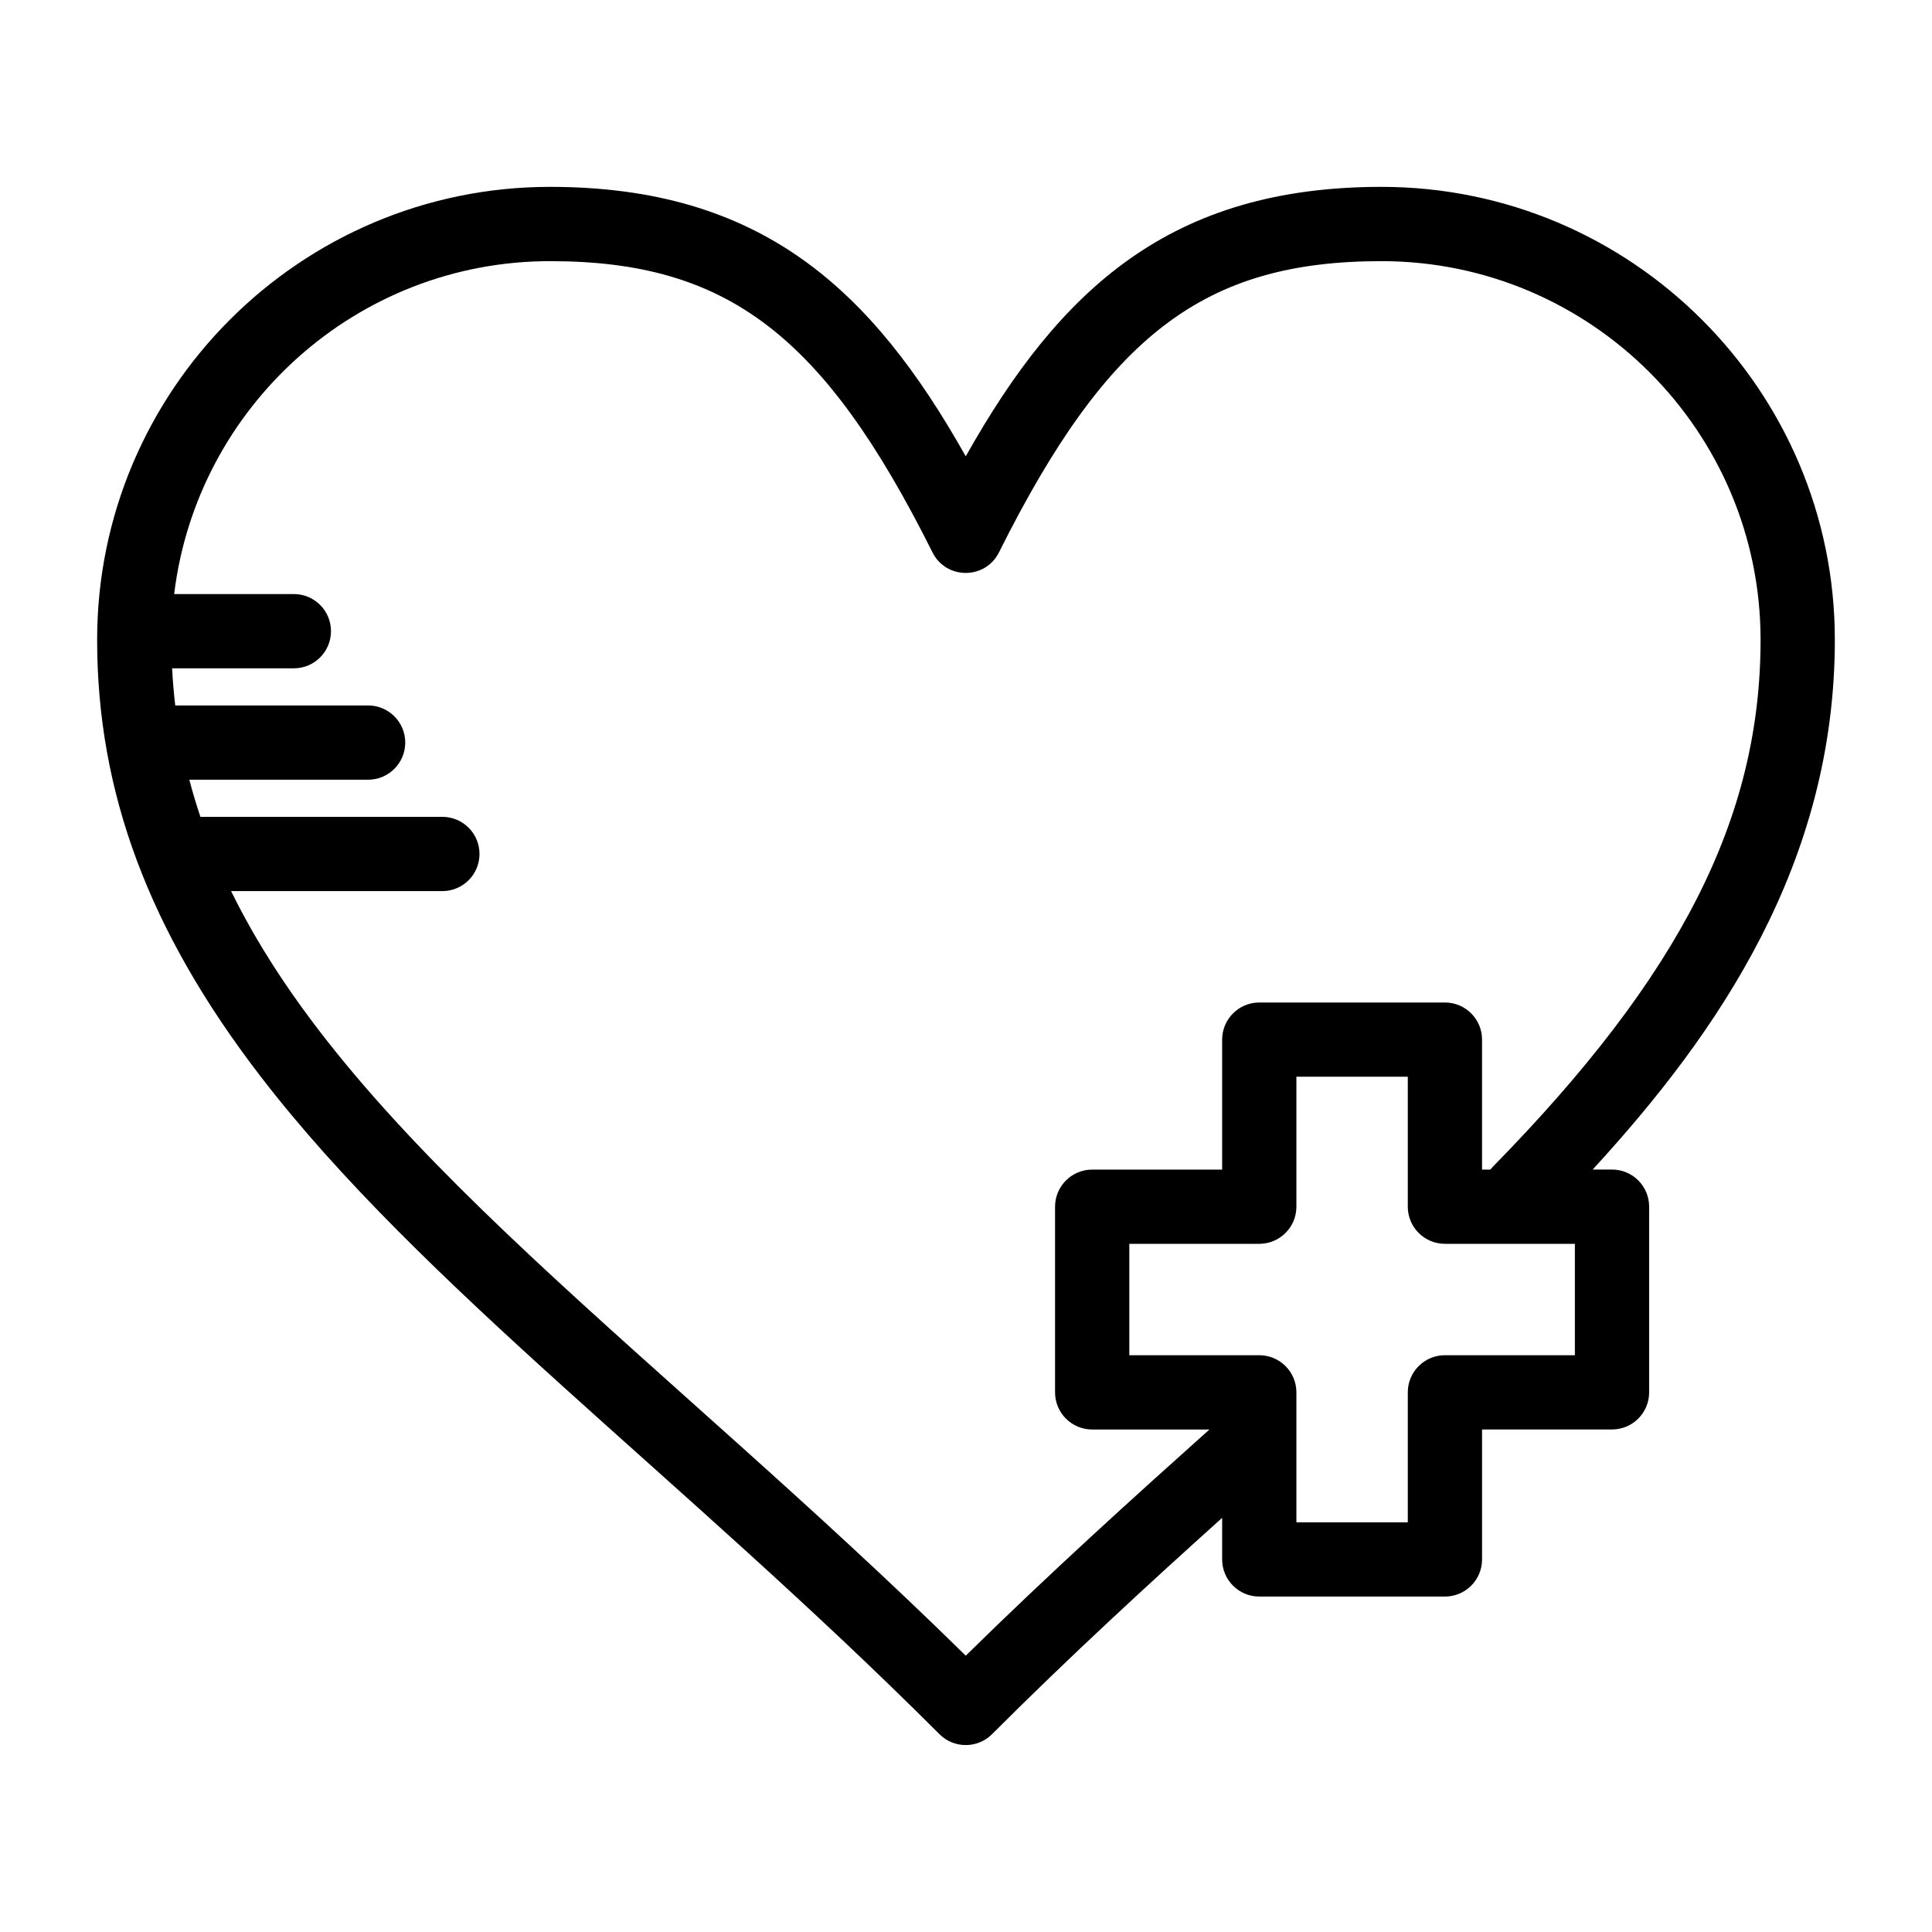
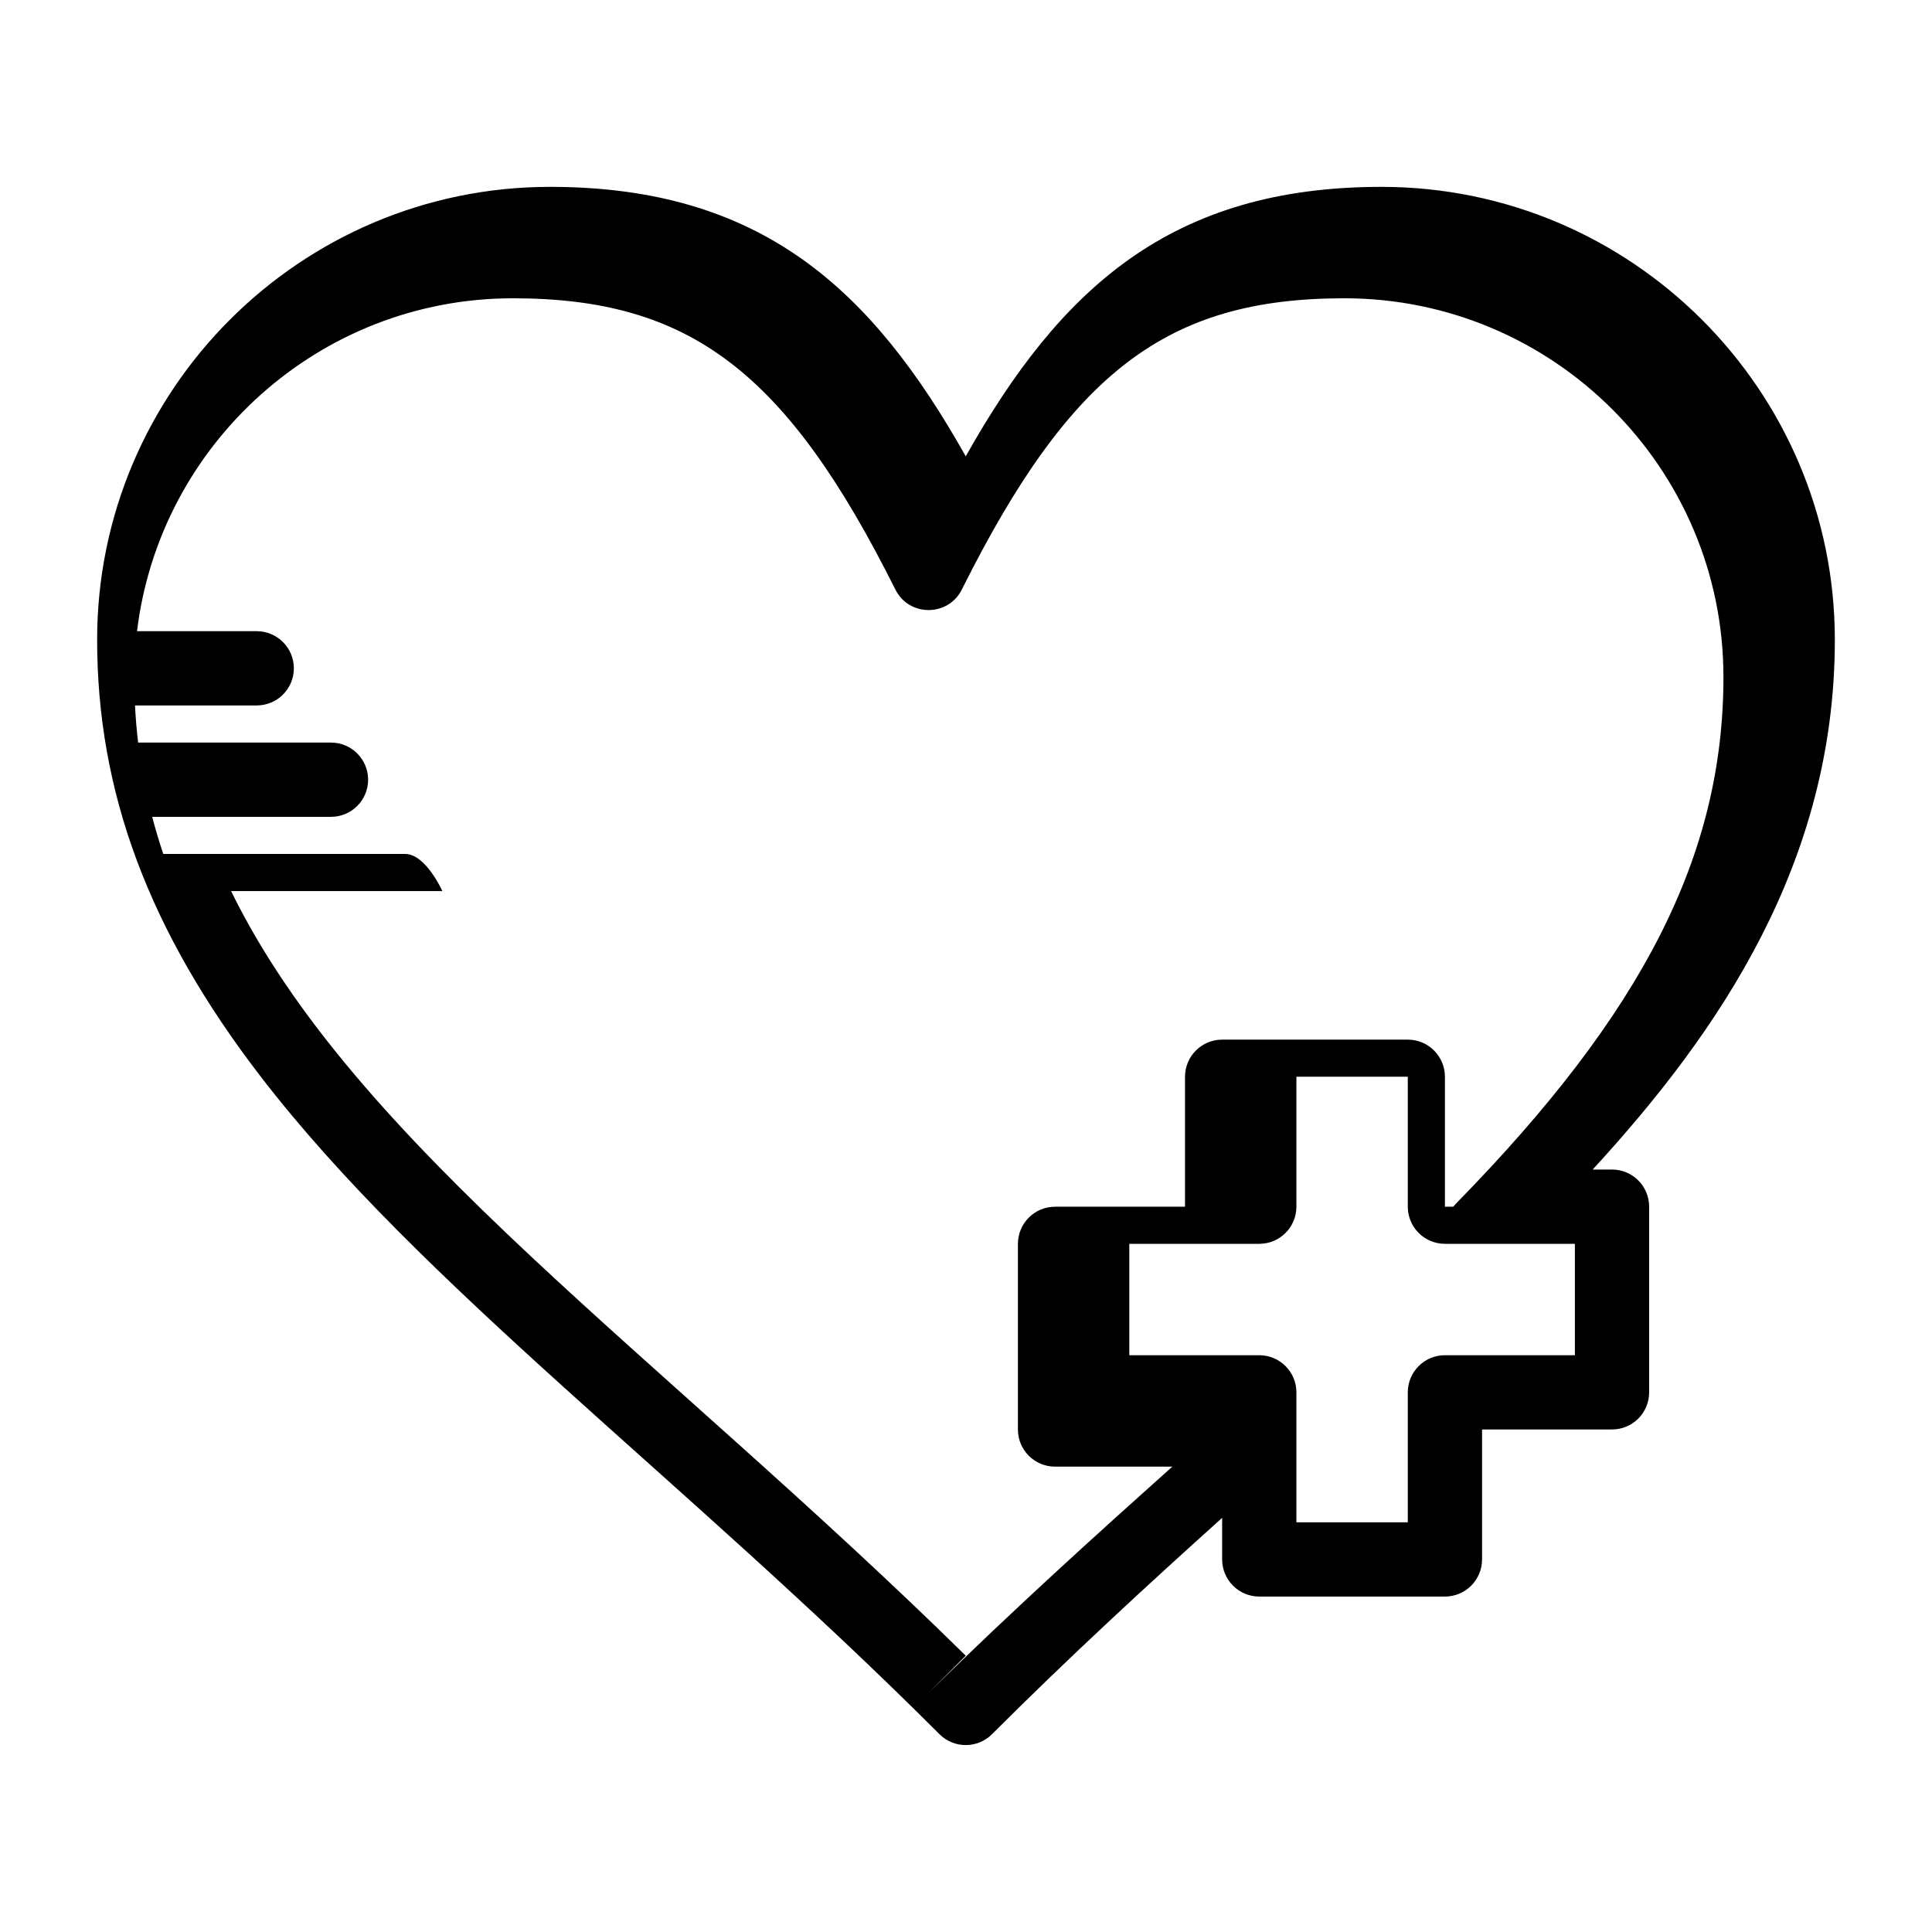
<svg xmlns="http://www.w3.org/2000/svg" fill="#000000" width="800px" height="800px" version="1.1" viewBox="144 144 512 512">
-   <path d="m571.2 453.95h-5.137c33.477-36.414 64.188-81.309 64.188-140.41 0-66.176-53.895-120.02-120.14-120.02-55.754 0-85.156 26.902-110.18 71.41-25.02-44.508-54.418-71.41-110.17-71.41-66.176 0-120.02 53.84-120.02 120.02 0 40.457 13.723 77.176 43.184 115.55 42.605 55.5 111.93 106.38 180.05 174.49 3.84 3.84 10.07 3.84 13.918 0 20.832-20.832 41.645-39.934 60.988-57.336v11.02c0 5.434 4.406 9.84 9.84 9.84h49.199c5.434 0 9.84-4.406 9.84-9.84v-34.441h34.441c5.434 0 9.84-4.406 9.84-9.84v-49.199c0-5.438-4.406-9.844-9.84-9.844zm-171.27 128.82c-81.734-80.348-161.73-135.32-194.69-202.62h55.992c5.434 0 9.84-4.406 9.84-9.84s-4.406-9.84-9.84-9.84h-64.117c-1.094-3.246-2.074-6.523-2.945-9.84h47.383c5.434 0 9.84-4.406 9.84-9.84 0-5.434-4.406-9.84-9.84-9.84h-51.109c-0.383-3.238-0.664-6.519-0.832-9.84h32.262c5.434 0 9.84-4.406 9.84-9.84 0-5.434-4.406-9.84-9.84-9.84h-31.719c6-49.633 48.375-88.223 99.602-88.223 46.938 0 72.516 19.477 101.37 77.191 3.617 7.238 13.98 7.246 17.602 0 28.855-57.715 54.438-77.191 101.38-77.191 55.395 0 100.46 45.012 100.46 100.34 0 47.164-21.234 88.941-70.996 139.7-0.223 0.227-0.43 0.465-0.625 0.707h-2.188v-34.441c0-5.434-4.406-9.84-9.84-9.84h-49.199c-5.434 0-9.84 4.406-9.84 9.84v34.441h-34.441c-5.434 0-9.84 4.406-9.84 9.84v49.199c0 5.434 4.406 9.84 9.84 9.84h31.074c-20.113 18-42.191 37.938-64.582 59.941zm161.43-79.625h-34.441c-5.434 0-9.84 4.406-9.84 9.84v34.441h-29.52v-34.441c0-5.434-4.406-9.84-9.84-9.84h-34.441v-29.52h34.441c5.434 0 9.84-4.406 9.84-9.84v-34.441h29.52v34.441c0 5.434 4.406 9.84 9.84 9.84h34.441z" />
+   <path d="m571.2 453.95h-5.137c33.477-36.414 64.188-81.309 64.188-140.41 0-66.176-53.895-120.02-120.14-120.02-55.754 0-85.156 26.902-110.18 71.41-25.02-44.508-54.418-71.41-110.17-71.41-66.176 0-120.02 53.84-120.02 120.02 0 40.457 13.723 77.176 43.184 115.55 42.605 55.5 111.93 106.38 180.05 174.49 3.84 3.84 10.07 3.84 13.918 0 20.832-20.832 41.645-39.934 60.988-57.336v11.02c0 5.434 4.406 9.84 9.84 9.84h49.199c5.434 0 9.84-4.406 9.84-9.84v-34.441h34.441c5.434 0 9.84-4.406 9.84-9.84v-49.199c0-5.438-4.406-9.844-9.84-9.844zm-171.27 128.82c-81.734-80.348-161.73-135.32-194.69-202.62h55.992s-4.406-9.84-9.84-9.84h-64.117c-1.094-3.246-2.074-6.523-2.945-9.84h47.383c5.434 0 9.84-4.406 9.84-9.84 0-5.434-4.406-9.84-9.84-9.84h-51.109c-0.383-3.238-0.664-6.519-0.832-9.84h32.262c5.434 0 9.84-4.406 9.84-9.84 0-5.434-4.406-9.84-9.84-9.84h-31.719c6-49.633 48.375-88.223 99.602-88.223 46.938 0 72.516 19.477 101.37 77.191 3.617 7.238 13.98 7.246 17.602 0 28.855-57.715 54.438-77.191 101.38-77.191 55.395 0 100.46 45.012 100.46 100.34 0 47.164-21.234 88.941-70.996 139.7-0.223 0.227-0.43 0.465-0.625 0.707h-2.188v-34.441c0-5.434-4.406-9.84-9.84-9.84h-49.199c-5.434 0-9.84 4.406-9.84 9.84v34.441h-34.441c-5.434 0-9.84 4.406-9.84 9.84v49.199c0 5.434 4.406 9.84 9.84 9.84h31.074c-20.113 18-42.191 37.938-64.582 59.941zm161.43-79.625h-34.441c-5.434 0-9.84 4.406-9.84 9.84v34.441h-29.52v-34.441c0-5.434-4.406-9.84-9.84-9.84h-34.441v-29.52h34.441c5.434 0 9.84-4.406 9.84-9.84v-34.441h29.52v34.441c0 5.434 4.406 9.84 9.84 9.84h34.441z" />
</svg>